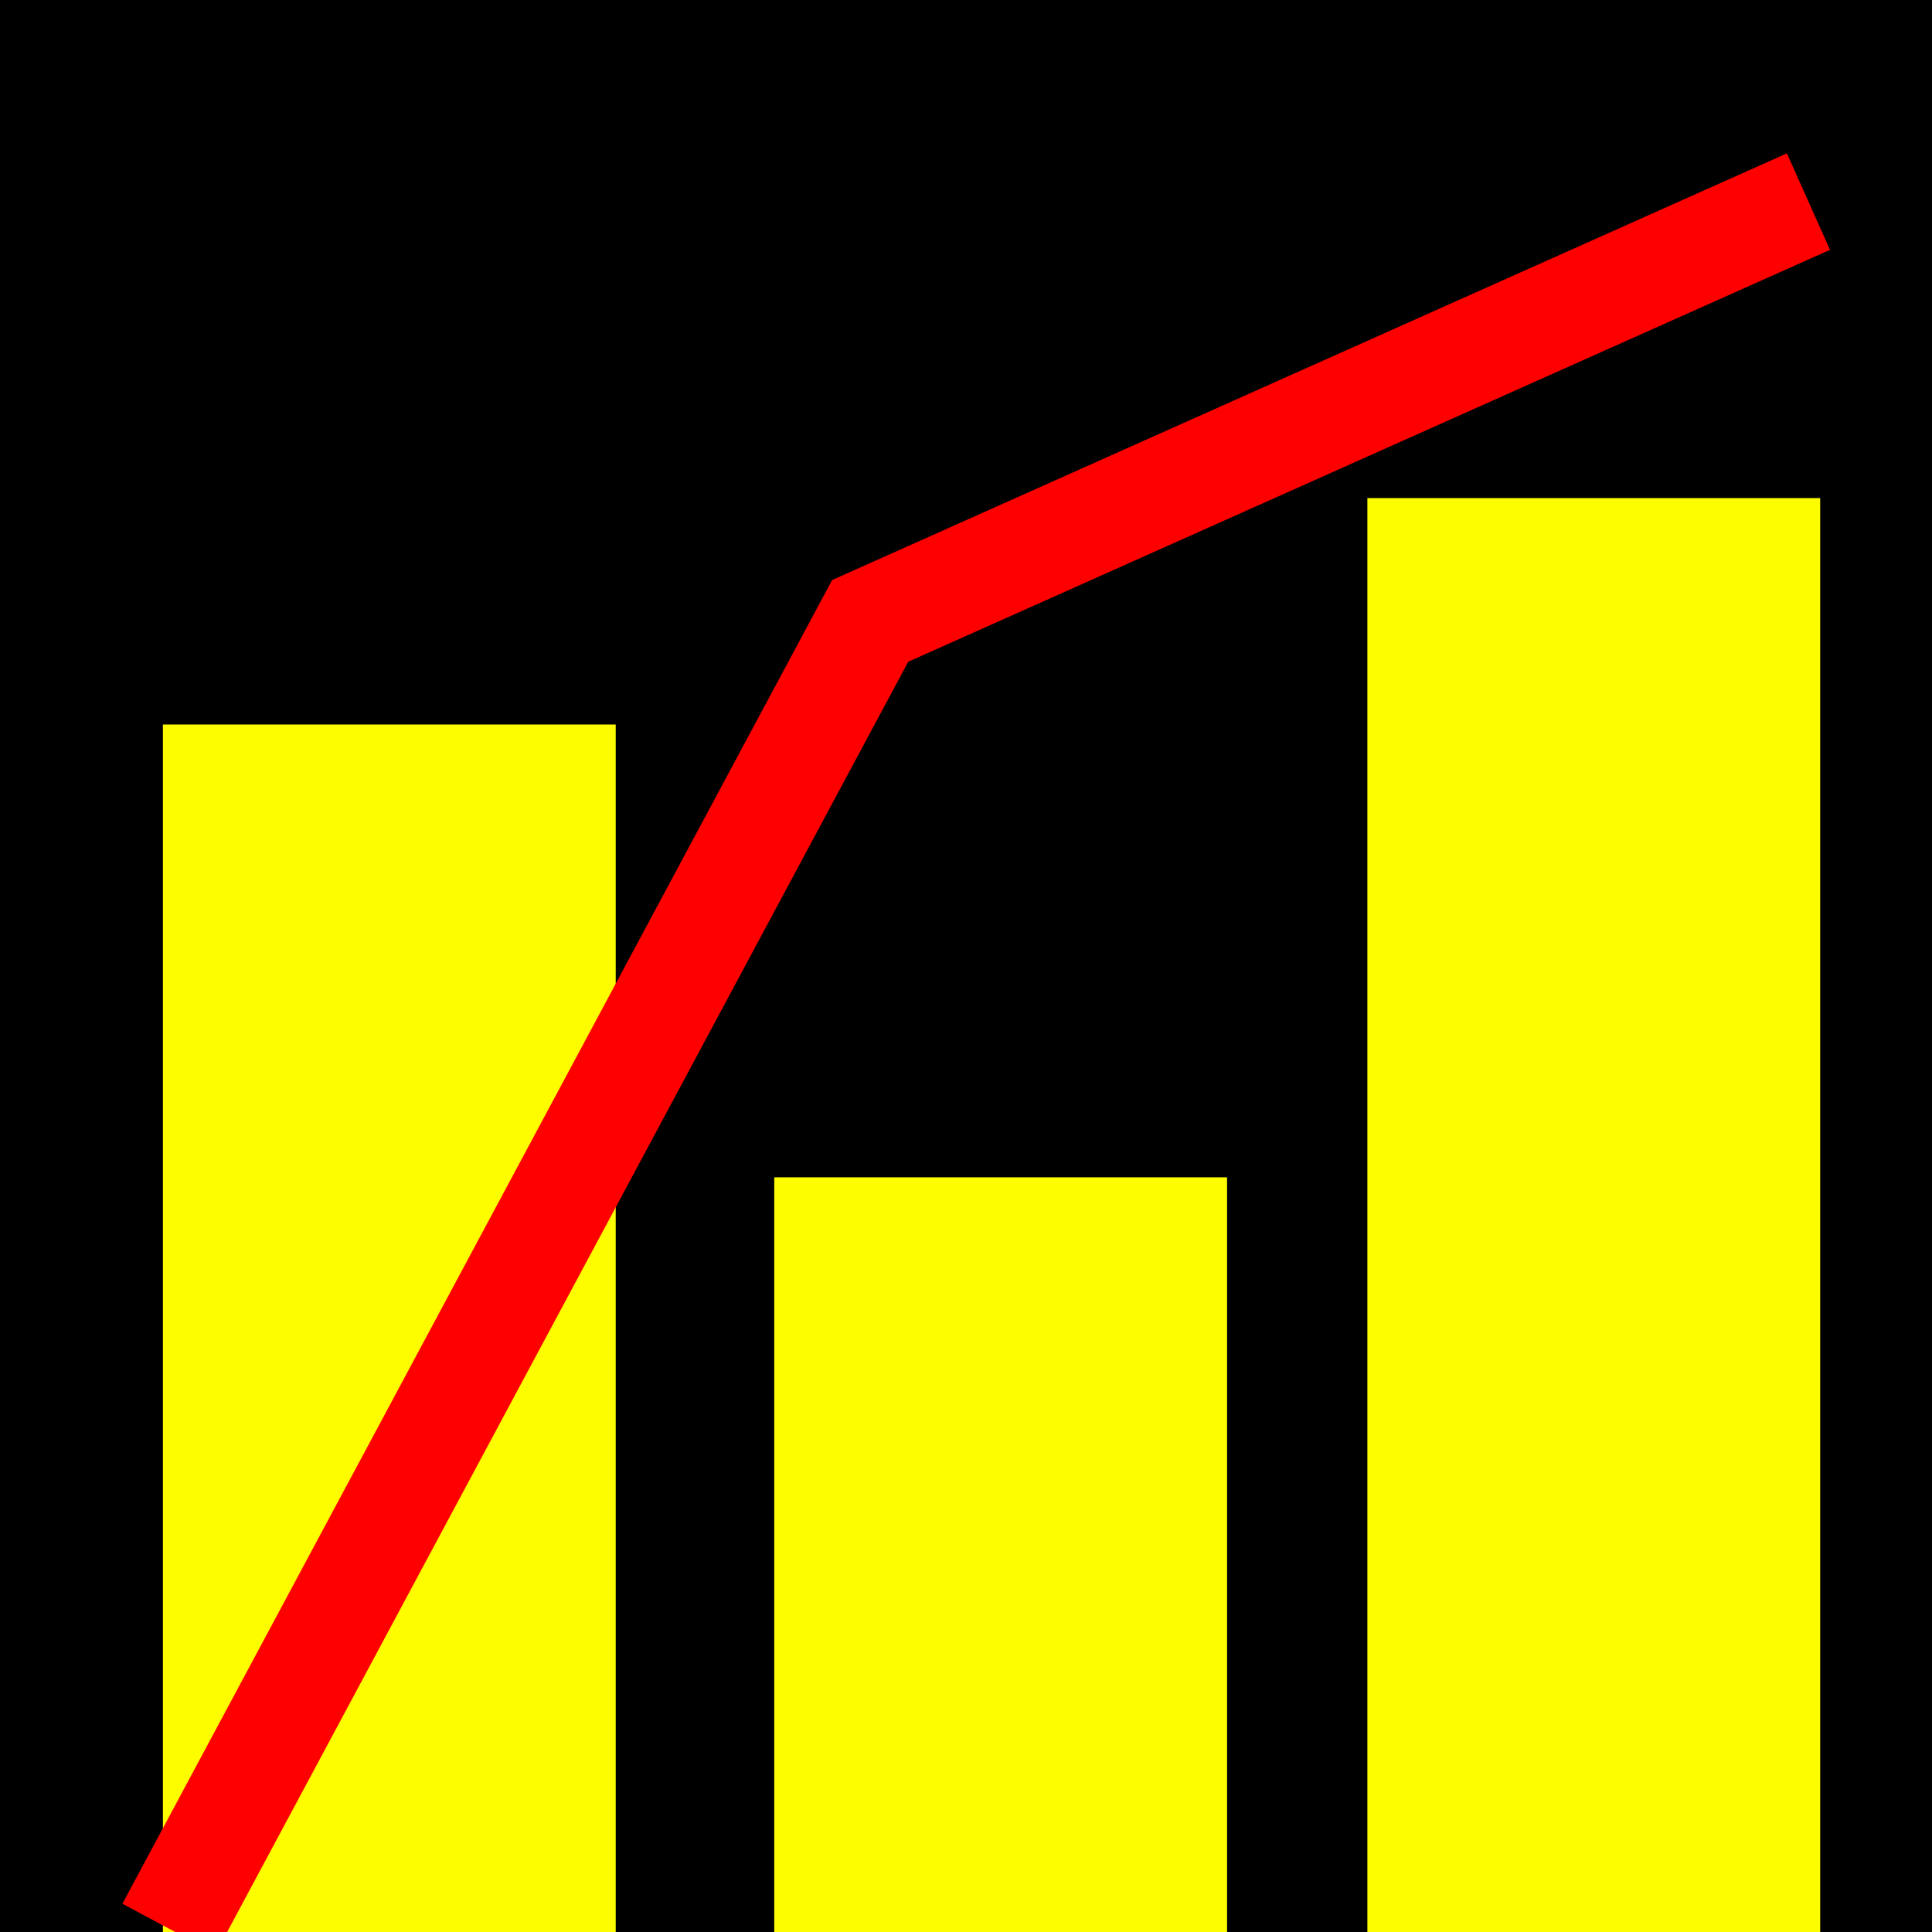
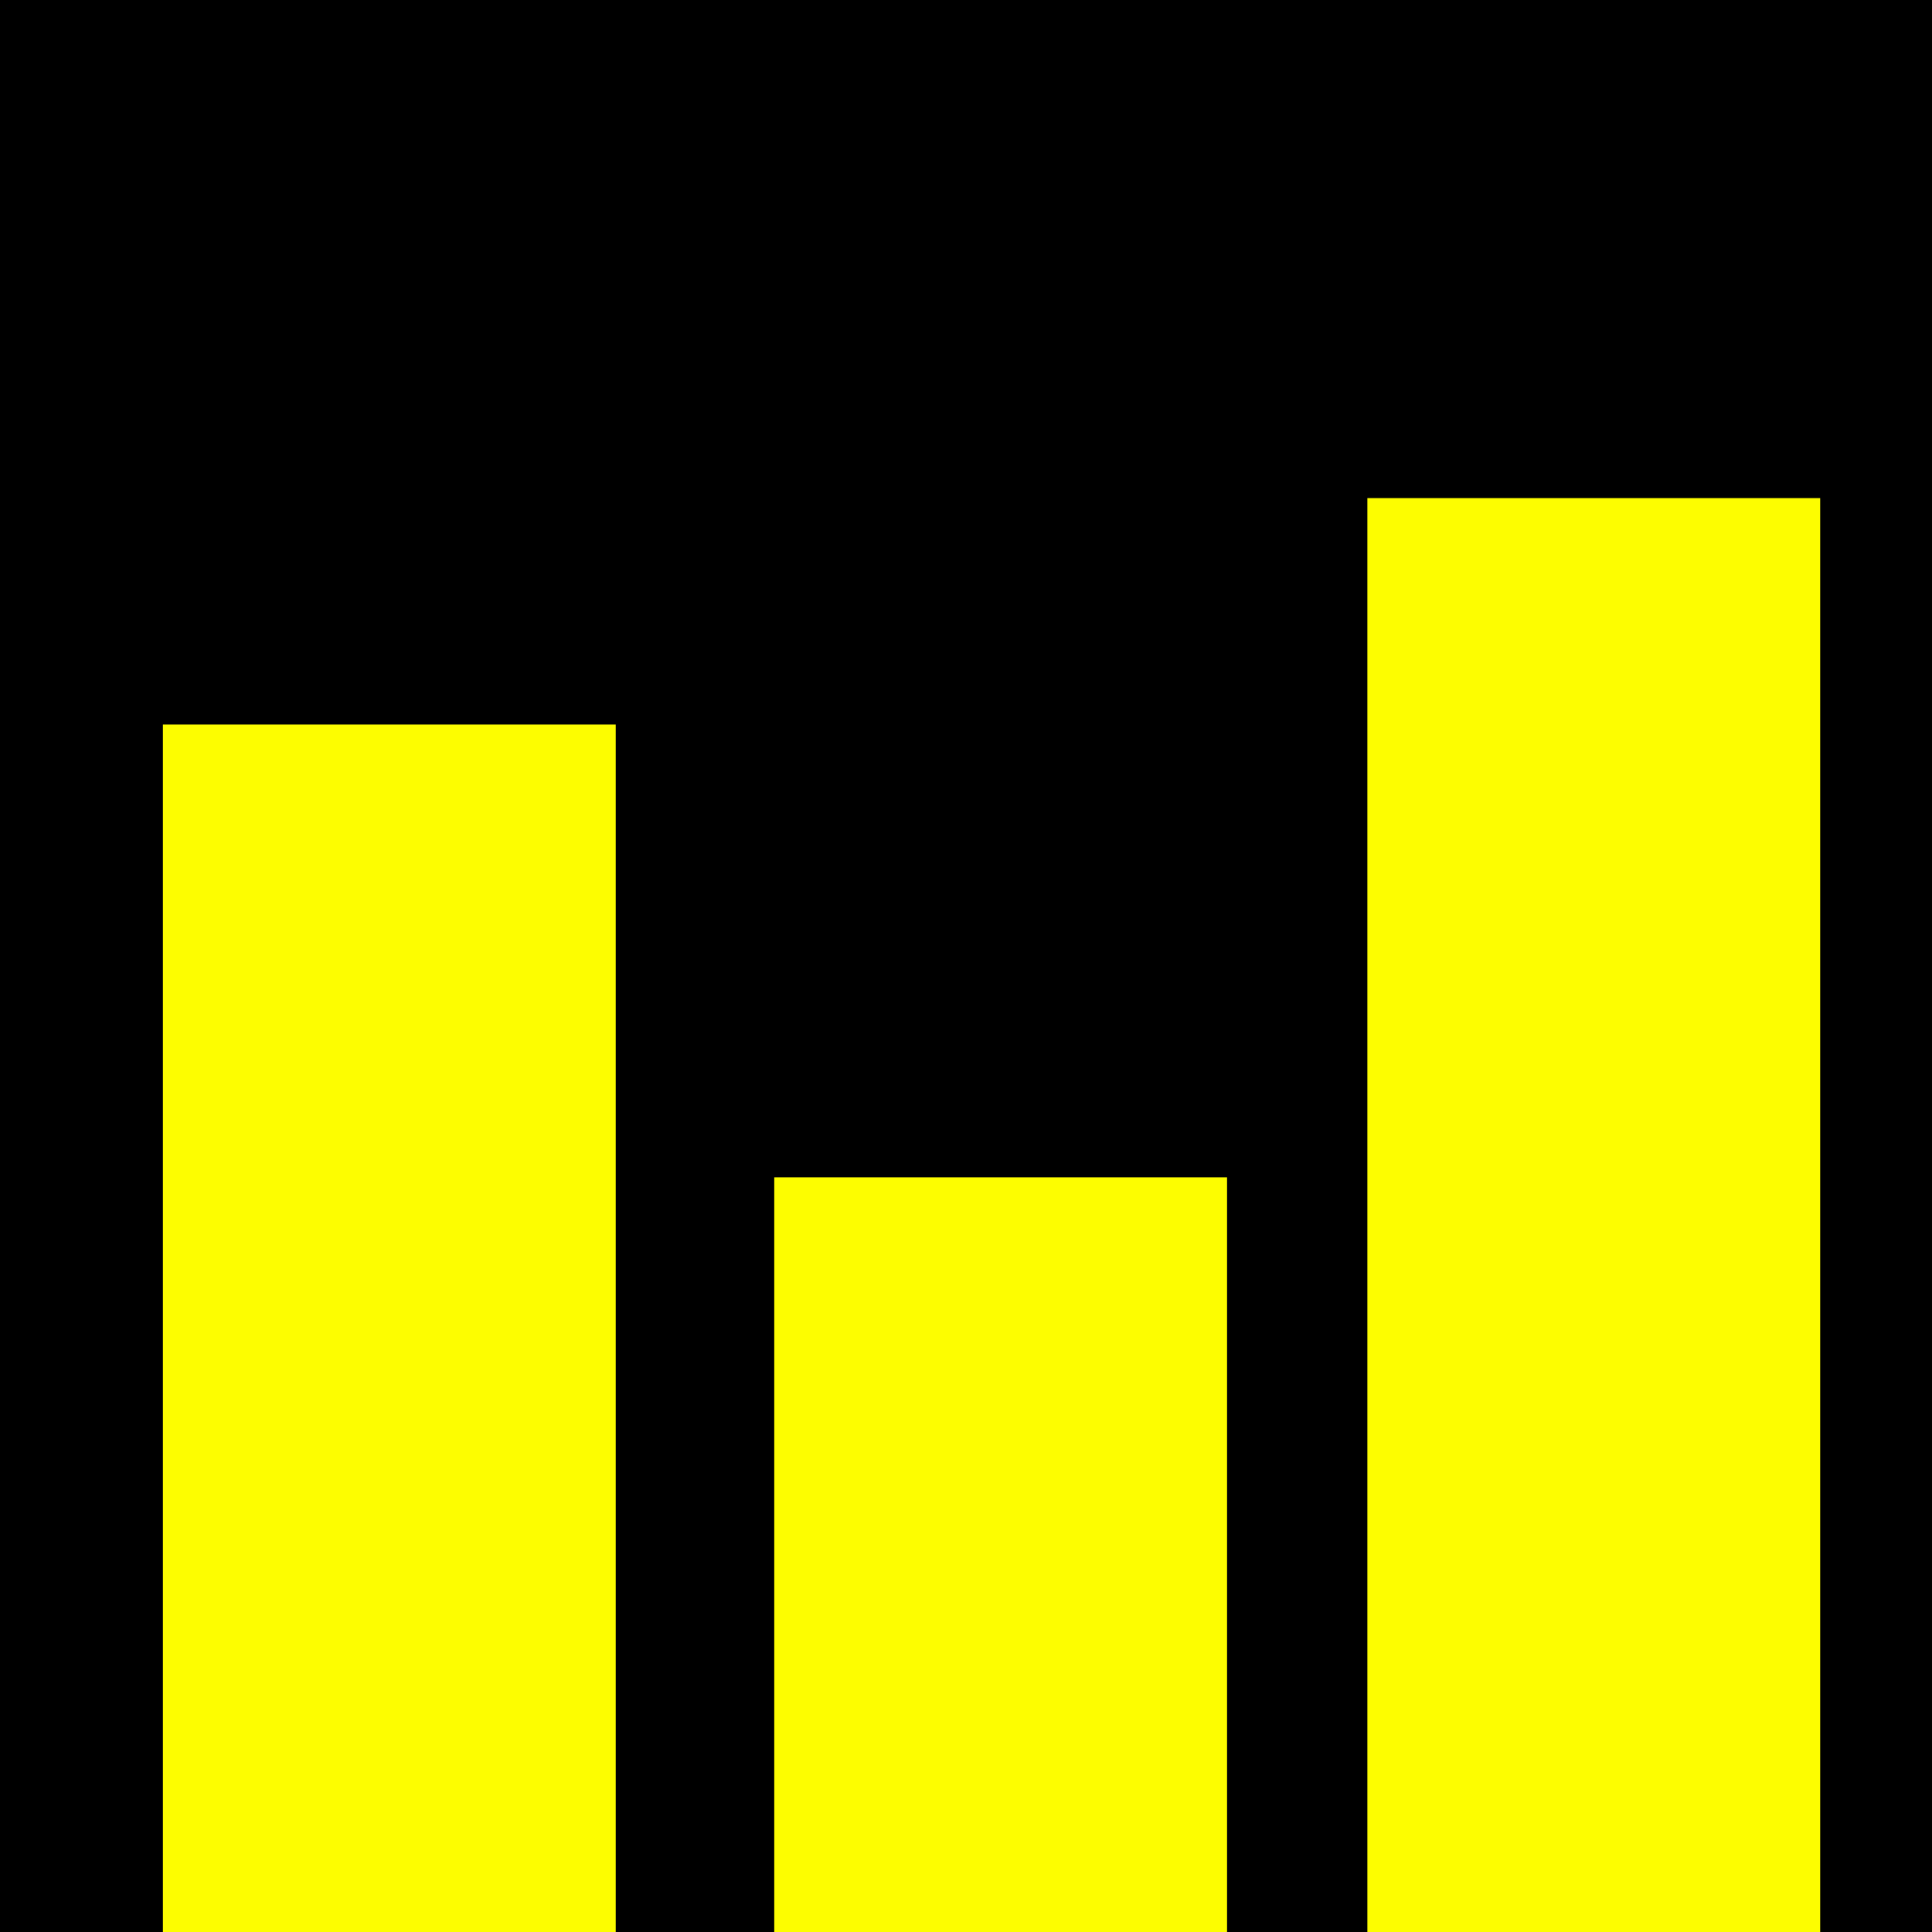
<svg xmlns="http://www.w3.org/2000/svg" xmlns:ns1="http://www.inkscape.org/namespaces/inkscape" xmlns:ns2="http://sodipodi.sourceforge.net/DTD/sodipodi-0.dtd" width="128mm" height="128mm" viewBox="0 0 128 128" version="1.1" id="svg5826" ns1:version="0.92+devel unknown" ns2:docname="icon4.svg">
  <rect x="0" y="0" width="128" height="128" fill="#333333" stroke="none" />
  <defs id="defs5820" />
  <ns2:namedview id="base" pagecolor="#ffffff" bordercolor="#666666" borderopacity="1.0" ns1:pageopacity="0.0" ns1:pageshadow="2" ns1:zoom="0.175" ns1:cx="2291.5336" ns1:cy="965.84373" ns1:document-units="mm" ns1:current-layer="layer1" ns1:document-rotation="0" showgrid="false" ns1:window-width="1920" ns1:window-height="1103" ns1:window-x="0" ns1:window-y="27" ns1:window-maximized="1" />
  <g ns1:label="Layer 1" ns1:groupmode="layer" id="layer1" transform="translate(0,-169)">
    <rect style="opacity:0.99;fill:#000000;fill-opacity:1;stroke:none;stroke-width:11.211" id="rect6371" width="128" height="128" x="-1.7763568e-15" y="169" />
    <rect style="opacity:0.99;fill:#ffff00;fill-opacity:1;stroke:none;stroke-width:3.548" id="rect6373" width="30" height="80" x="10.793" y="217" />
    <rect style="opacity:0.99;fill:#ffff00;fill-opacity:1;stroke:none;stroke-width:2.805" id="rect6373-5" width="30" height="50" x="51.296" y="247" />
    <rect style="opacity:0.99;fill:#ffff00;fill-opacity:1;stroke:none;stroke-width:3.866" id="rect6373-5-3" width="30" height="95" x="90.592" y="202" />
-     <path style="fill:none;fill-rule:evenodd;stroke:#ff0000;stroke-width:7;stroke-linecap:butt;stroke-linejoin:miter;stroke-miterlimit:4;stroke-dasharray:none;stroke-opacity:1" d="M 11.195,296.781 57.652,210.136 119.815,182.356" id="path6405" ns1:connector-curvature="0" ns2:nodetypes="ccc" />
  </g>
</svg>